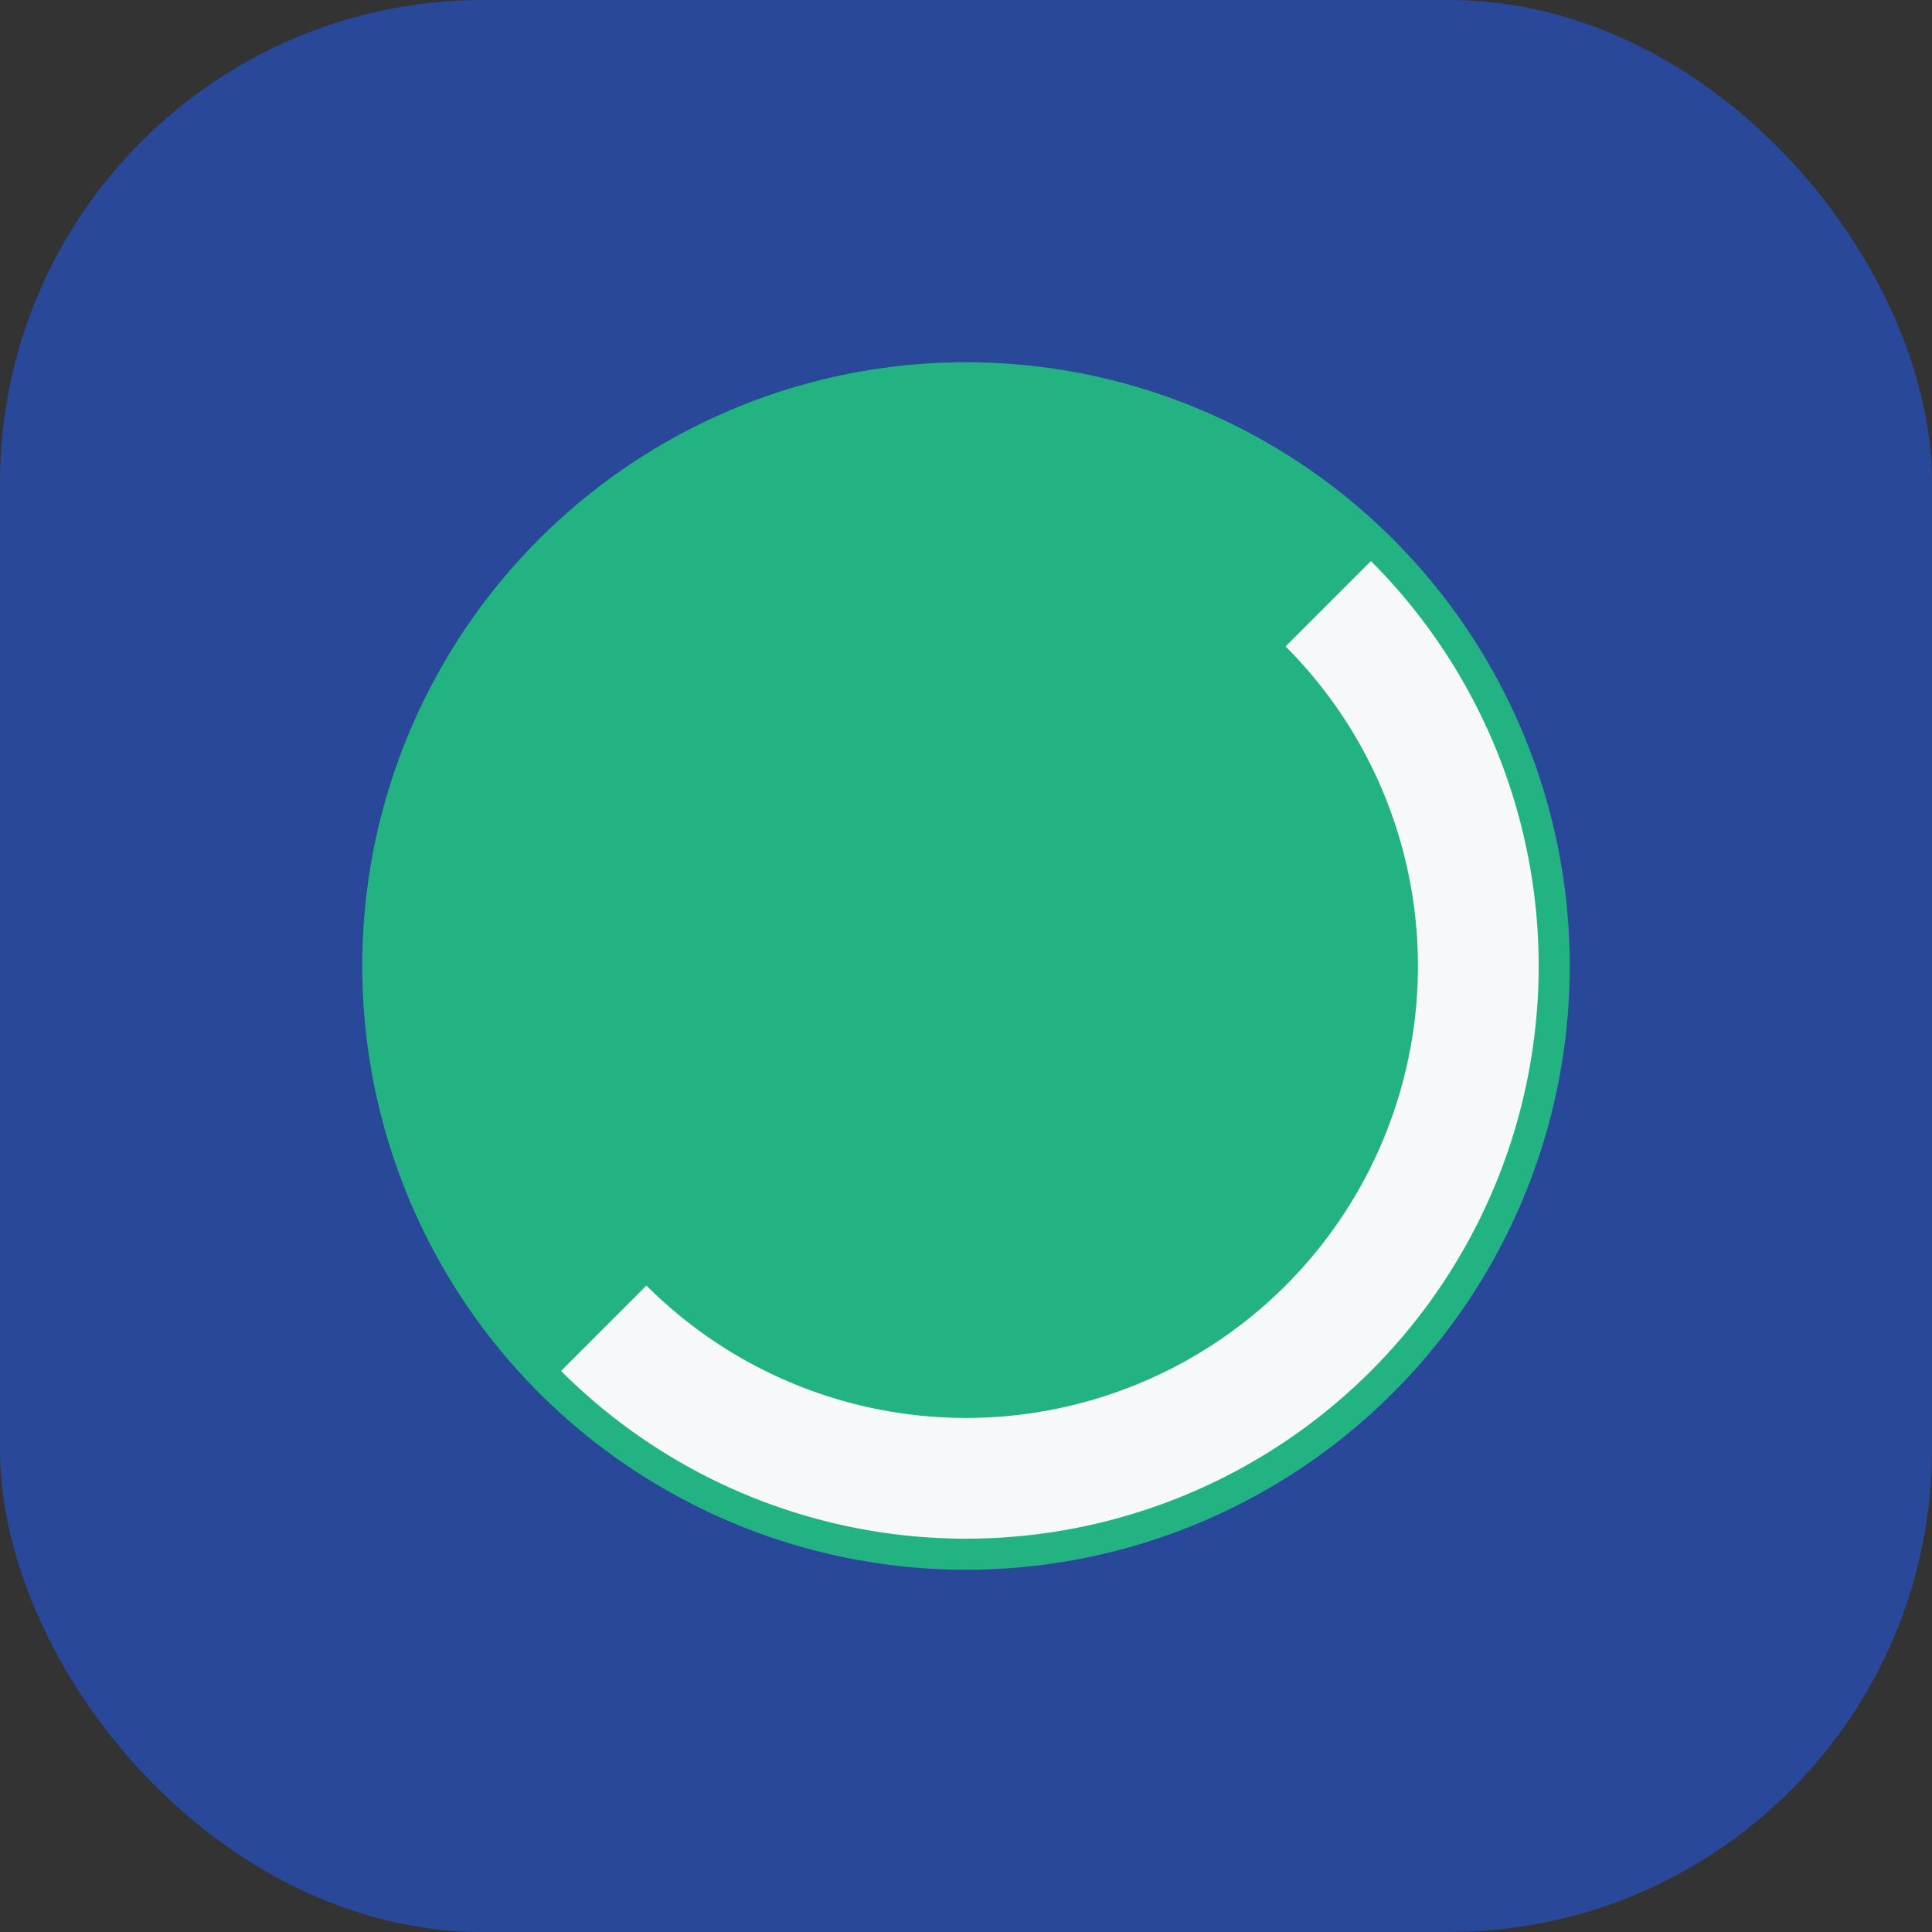
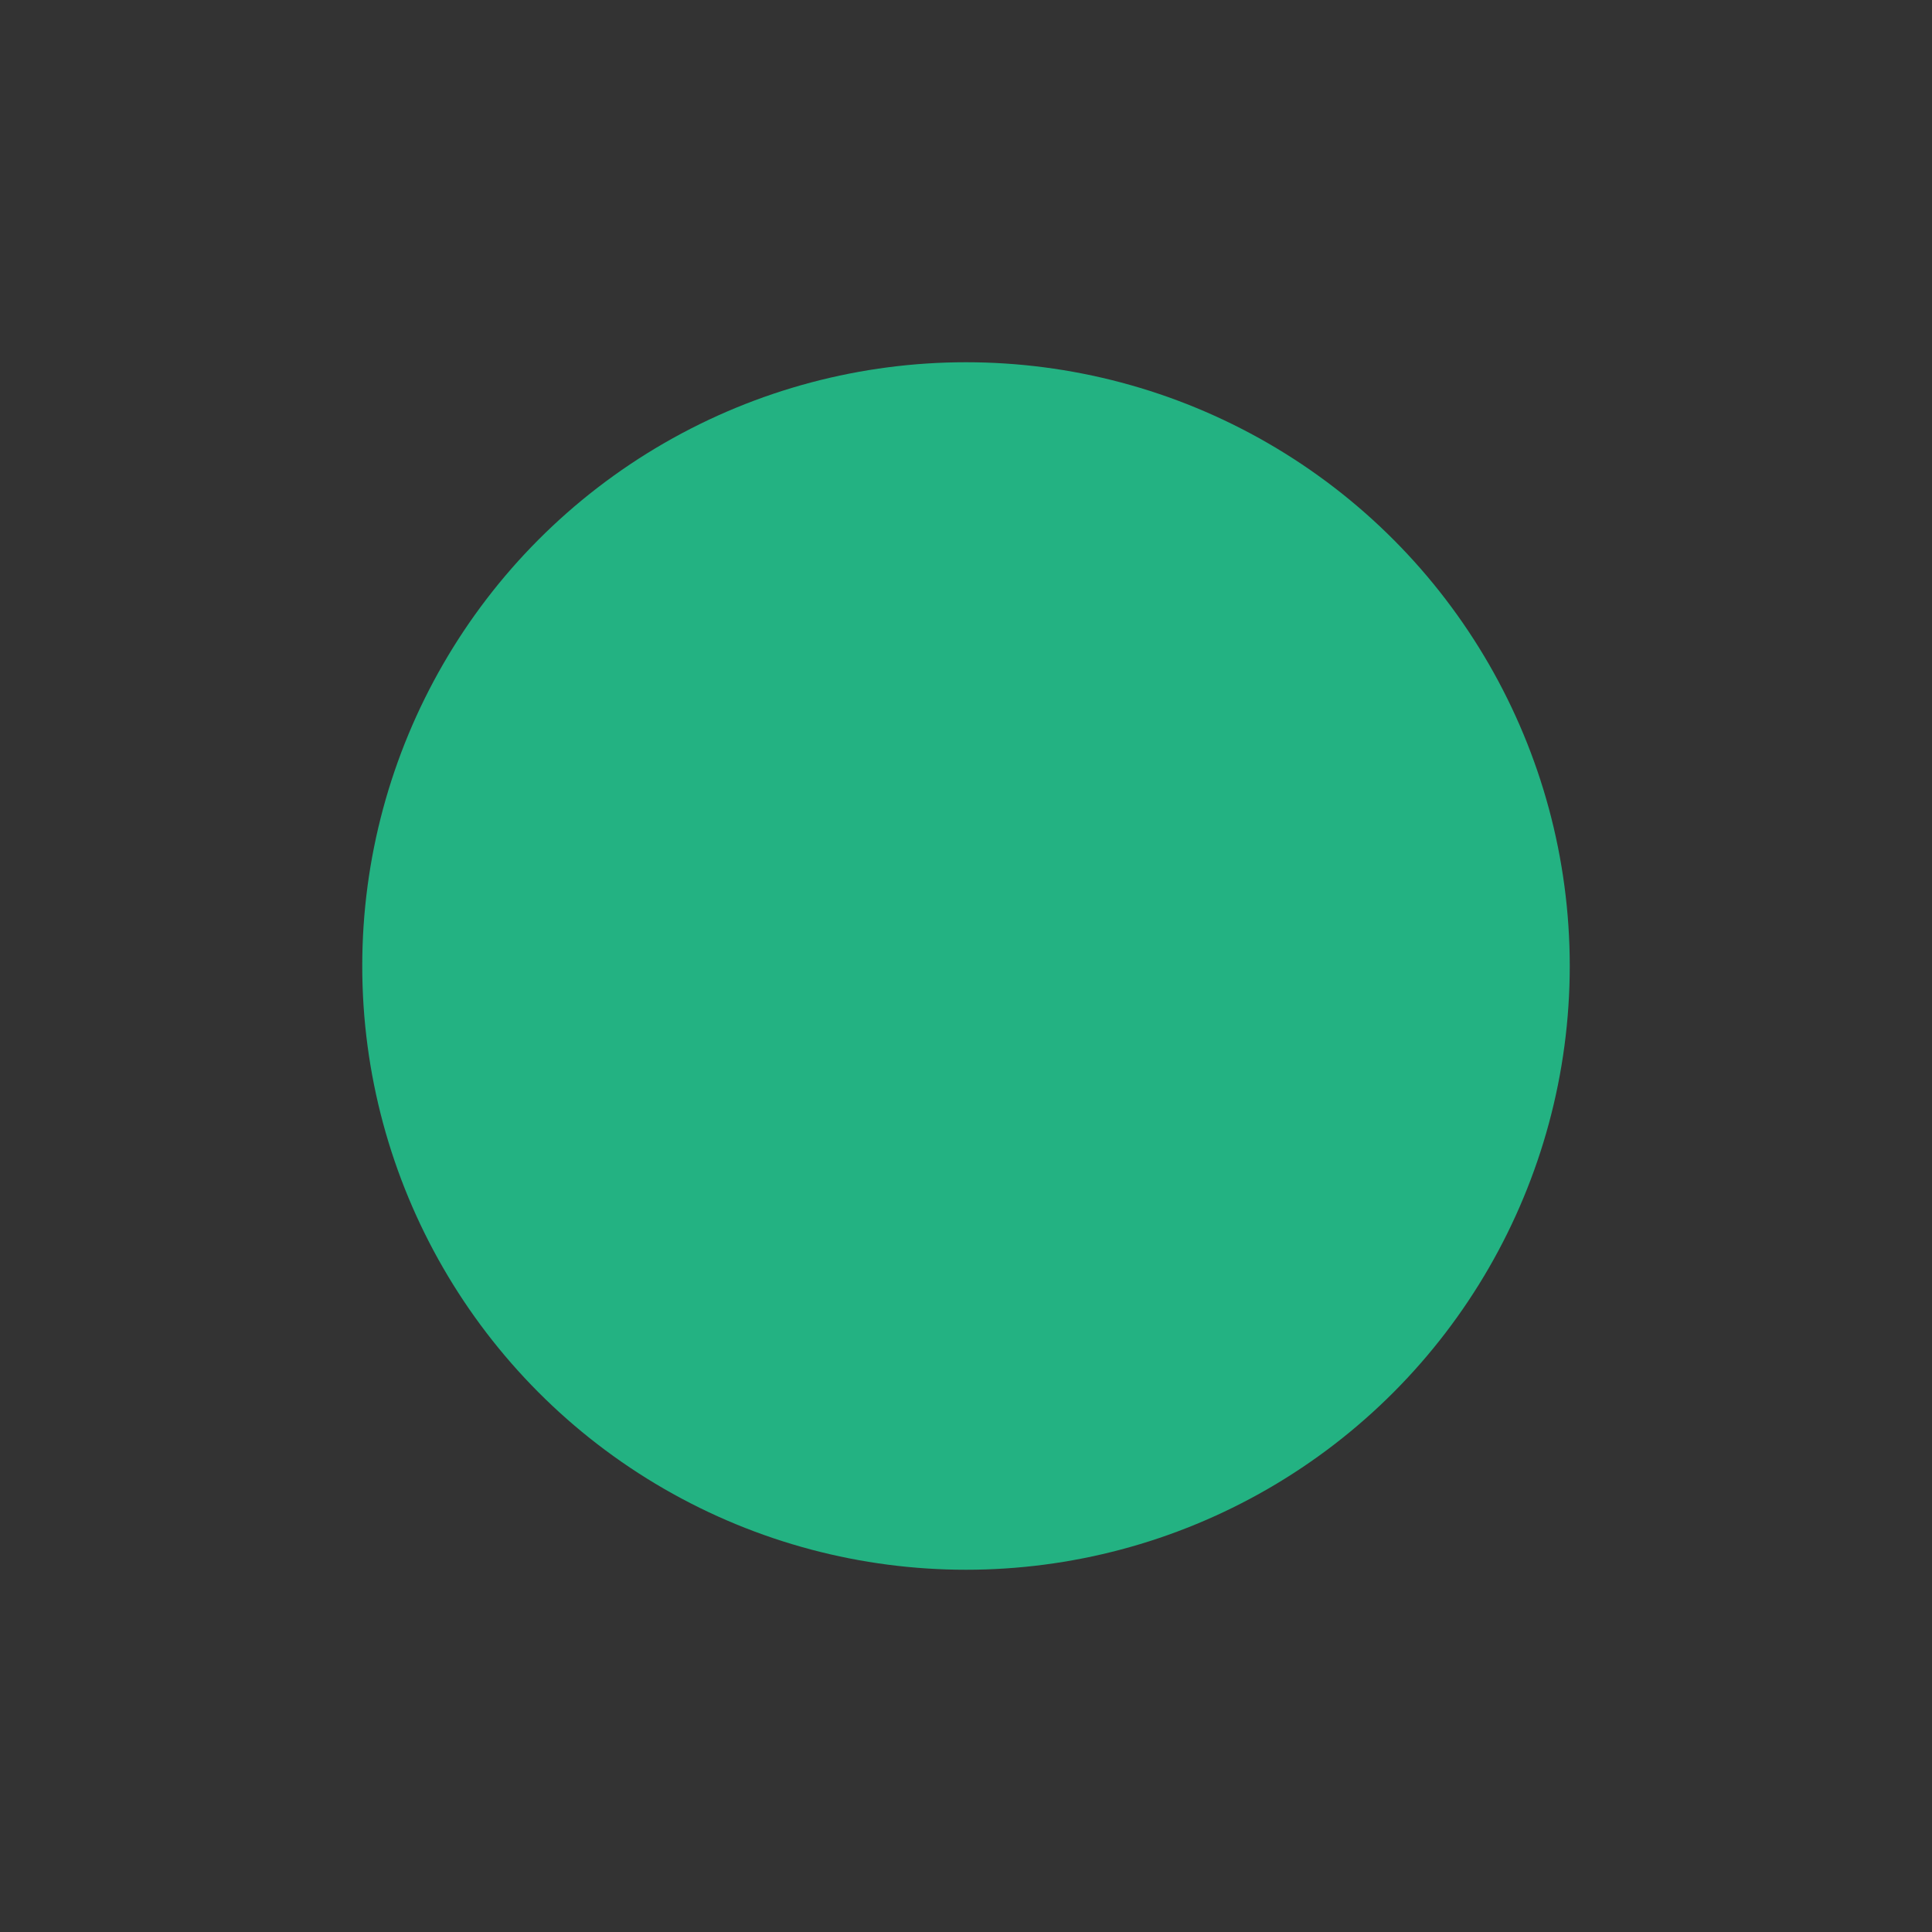
<svg xmlns="http://www.w3.org/2000/svg" width="32" height="32" viewBox="0 0 32 32">
  <rect x="0" y="0" width="32" height="32" fill="#333333" stroke="none" />
-   <rect width="32" height="32" rx="8" fill="#29489A" />
  <circle cx="16" cy="16" r="10" fill="#23B282" />
-   <path d="M22 10A8 8 0 0 1 10 22" stroke="#F6F8FA" stroke-width="2" fill="none" />
</svg>